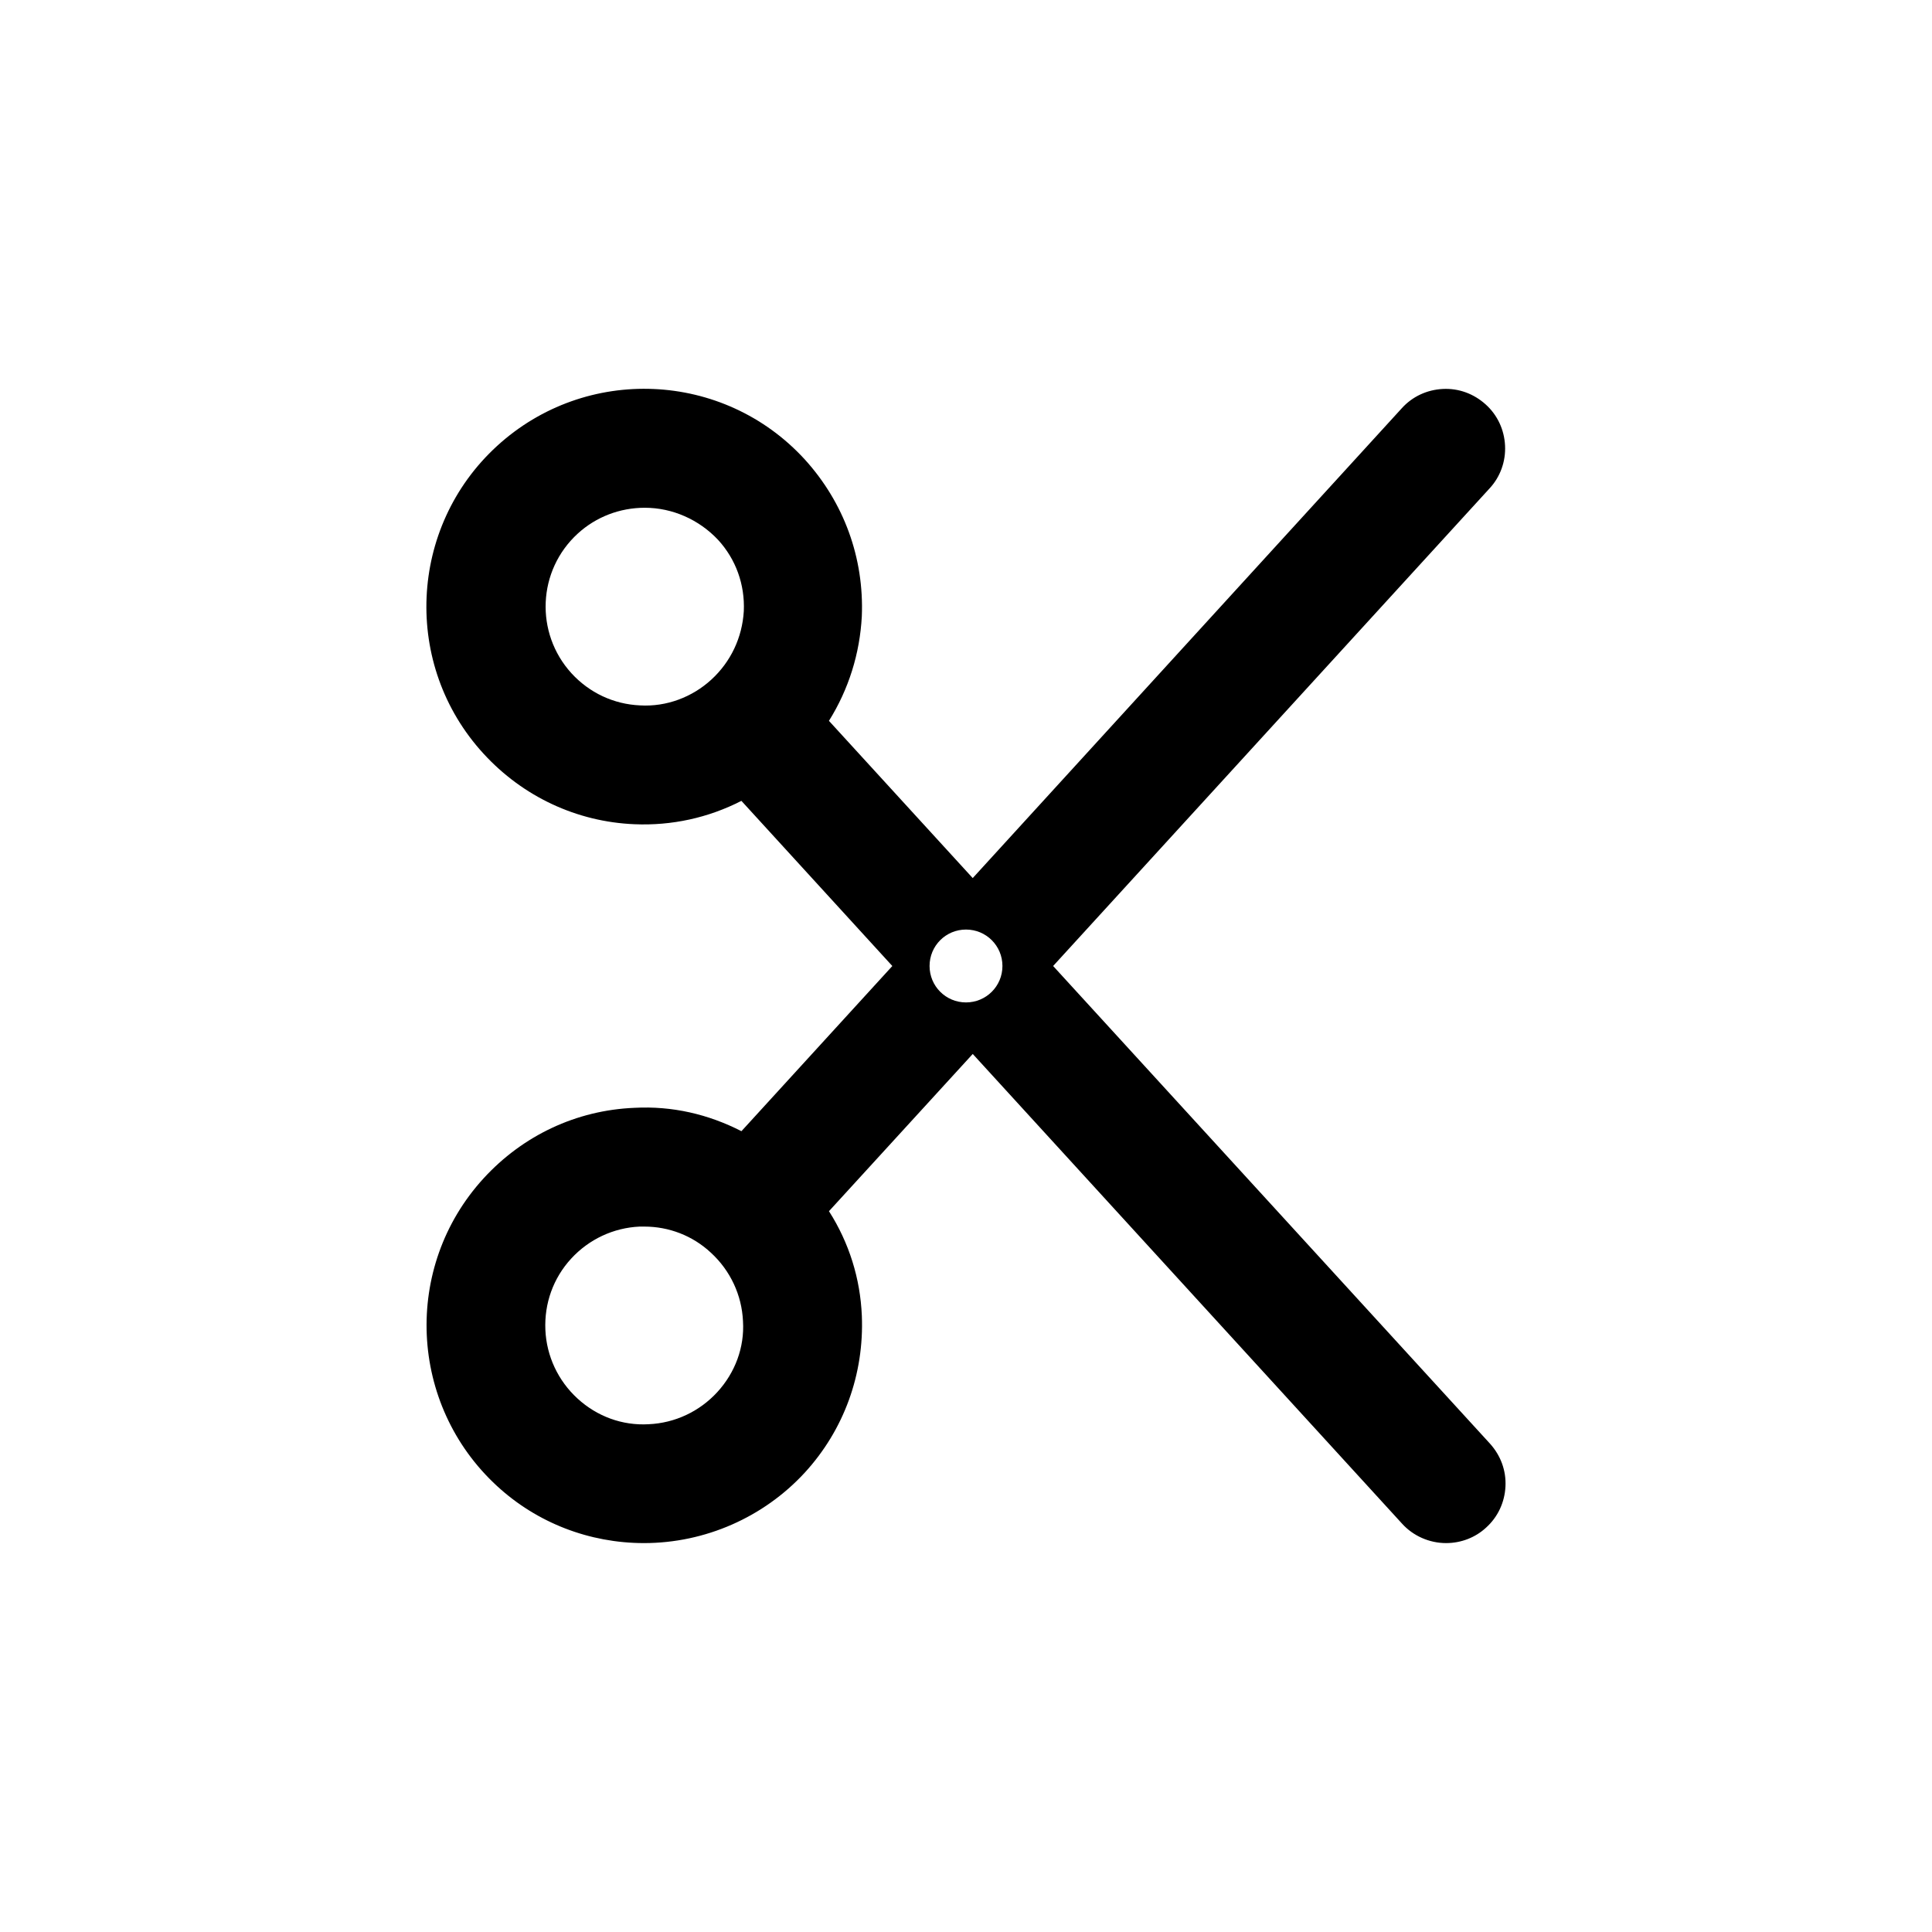
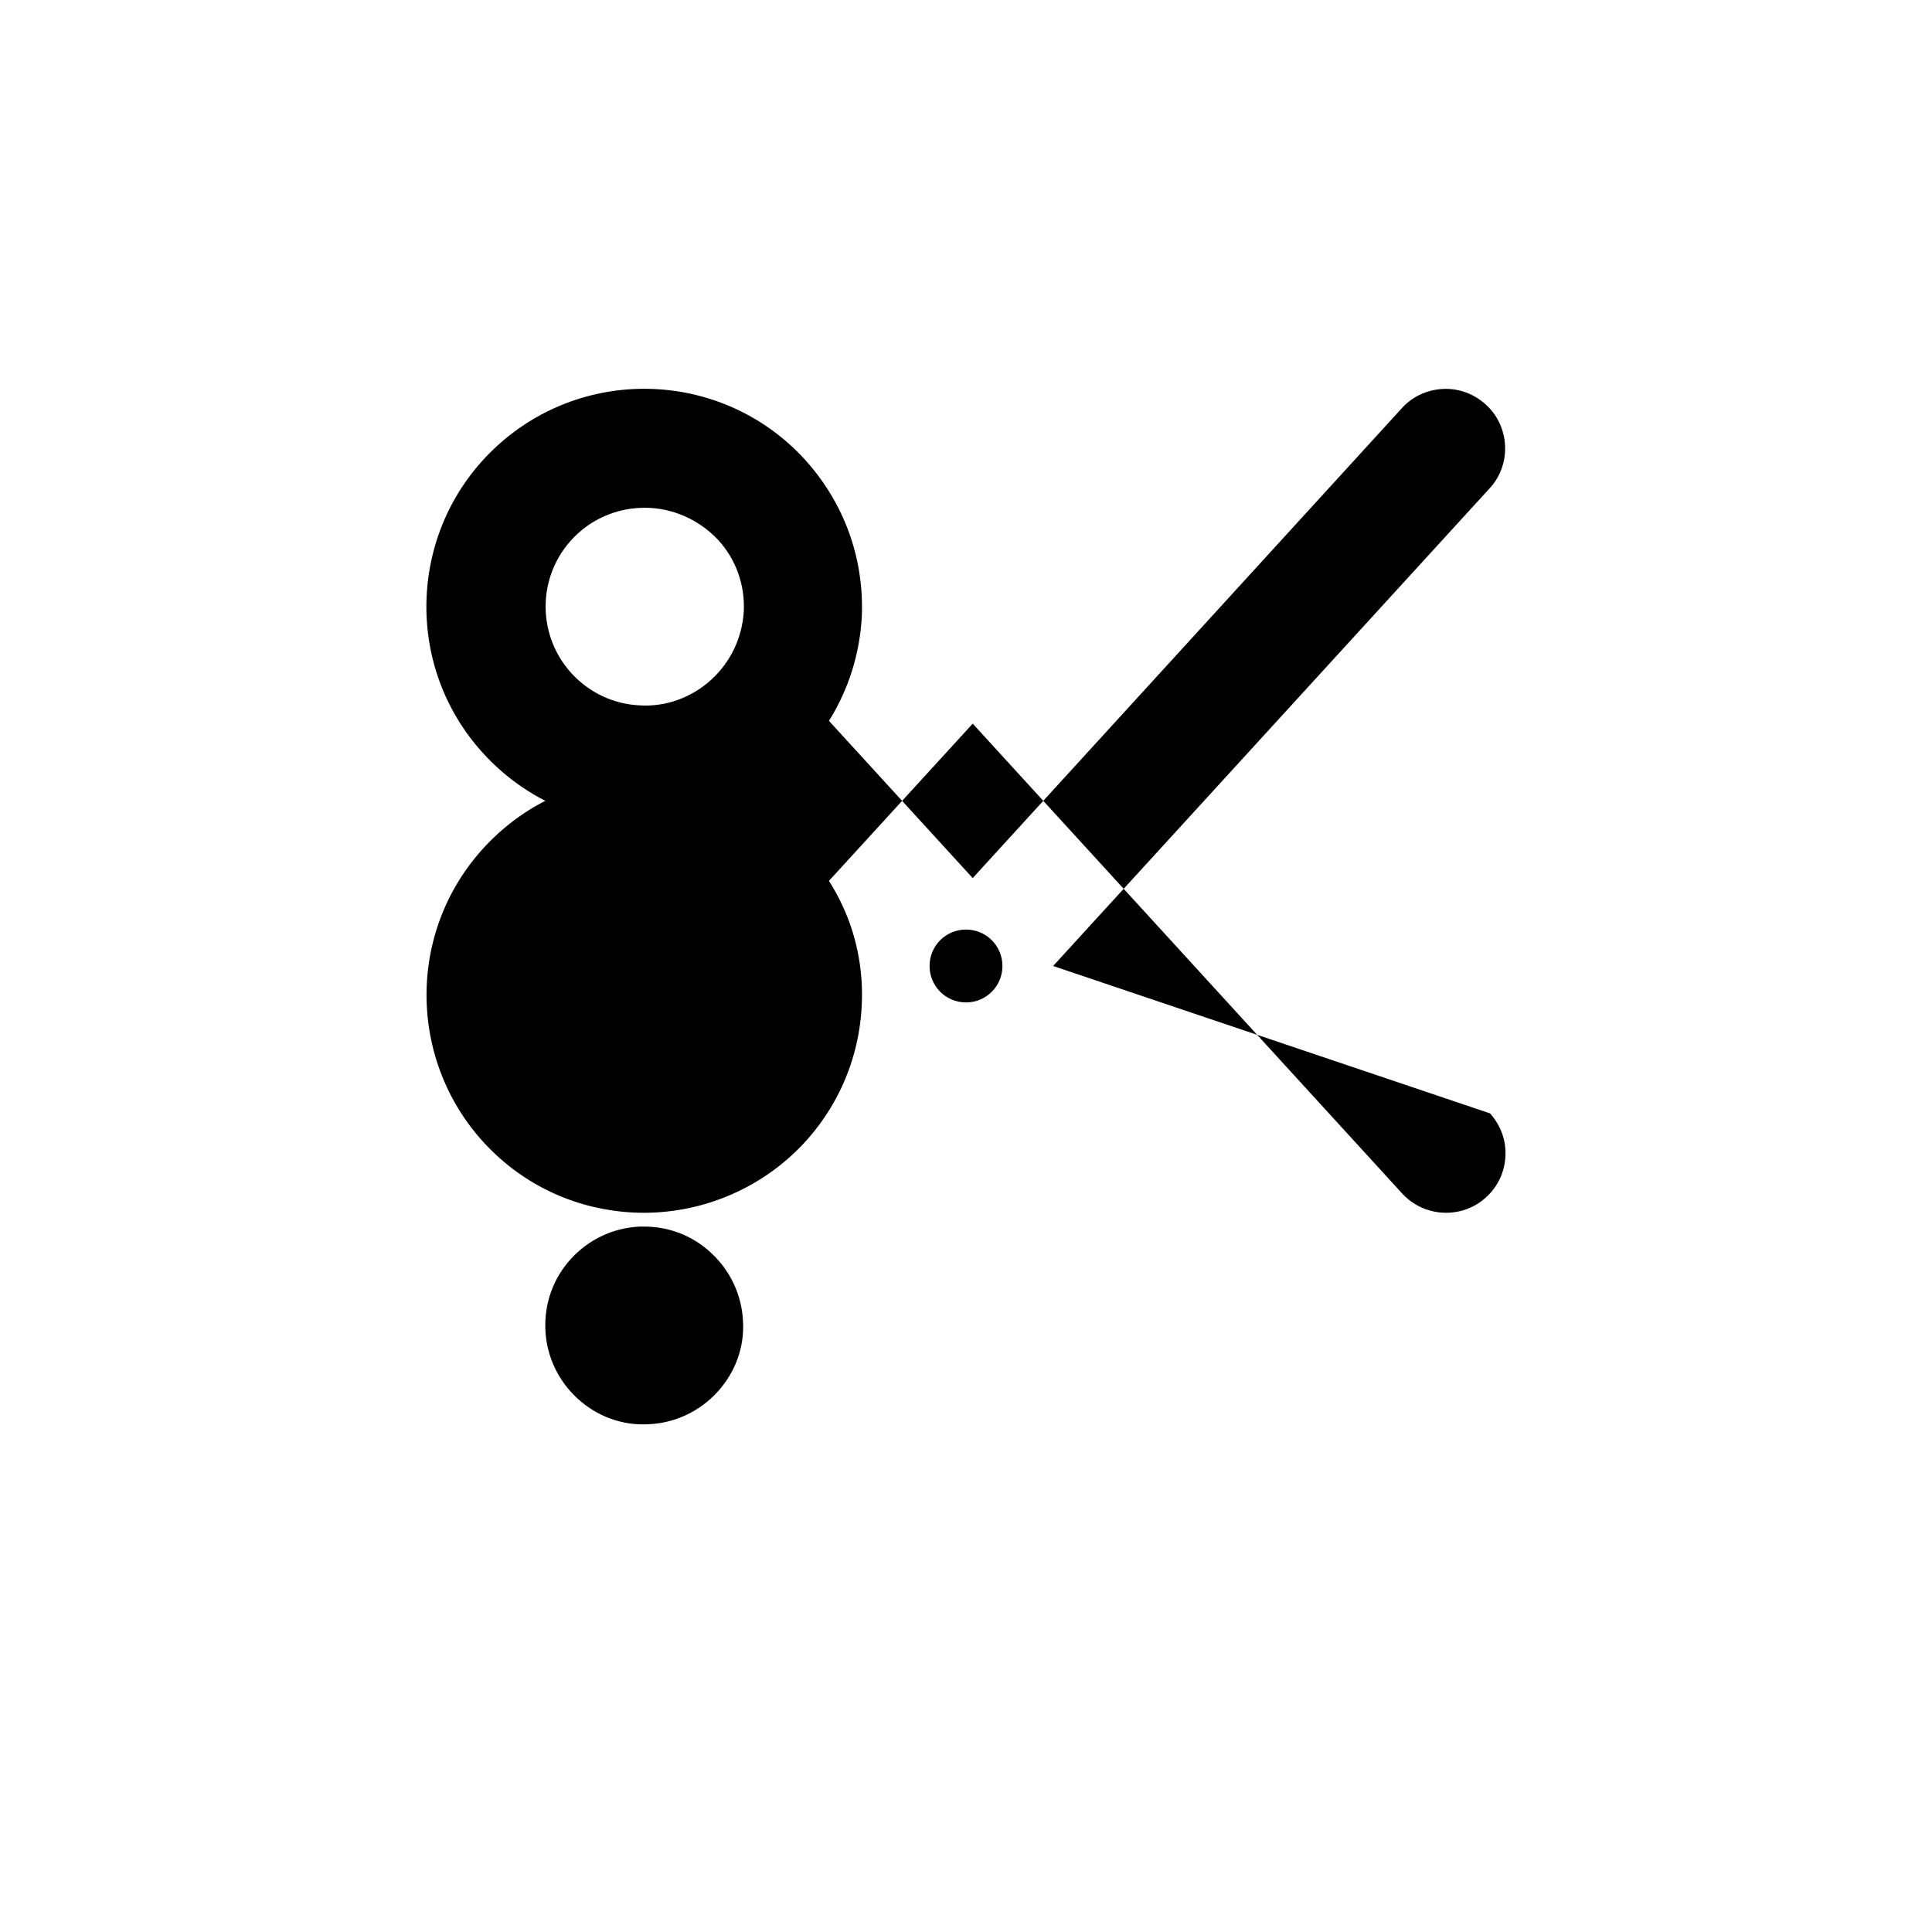
<svg xmlns="http://www.w3.org/2000/svg" fill="#000000" width="800px" height="800px" version="1.1" viewBox="144 144 512 512">
-   <path d="m423.09 400 115.67-126.58c2.832-3.043 4.305-7.137 4.094-11.336-0.211-4.199-1.996-8.082-5.144-10.914-3.148-2.832-7.137-4.305-11.336-4.094-4.199 0.211-8.082 1.996-10.914 5.144l-113.68 124.48-38.102-41.668c5.246-8.398 8.188-17.844 8.711-27.711 0.629-15.43-4.723-30.125-15.113-41.562-21.516-23.512-58.043-25.086-81.555-3.57-23.512 21.516-25.086 58.148-3.57 81.555 10.391 11.336 24.664 18.055 39.988 18.684 9.867 0.418 19.523-1.68 28.34-6.191l39.996 43.766-39.988 43.77c-8.816-4.512-18.367-6.719-28.34-6.191-15.43 0.629-29.598 7.348-39.988 18.684-21.516 23.512-19.836 60.039 3.57 81.555 10.602 9.762 24.457 15.113 38.941 15.113 16.164 0 31.699-6.824 42.613-18.684 10.391-11.336 15.742-26.137 15.113-41.562-0.418-9.867-3.359-19.312-8.711-27.711l38.102-41.668 113.78 124.48c2.938 3.254 7.242 5.144 11.652 5.144 3.988 0 7.766-1.469 10.602-4.094 3.148-2.832 4.934-6.719 5.144-10.914 0.211-4.199-1.258-8.188-4.094-11.336zm-90.582-75.887c-5.039 4.617-11.859 7.242-18.895 6.824-7.031-0.316-13.434-3.359-18.156-8.5-9.762-10.707-9.027-27.289 1.68-37.051 4.828-4.41 11.125-6.824 17.738-6.824 7.348 0 14.379 3.148 19.418 8.5 4.723 5.144 7.137 11.859 6.824 18.895-0.422 7.031-3.465 13.434-8.609 18.156zm1.574 188.82c-4.723 5.144-11.23 8.188-18.156 8.5-7.031 0.418-13.75-2.098-18.895-6.824-5.144-4.723-8.188-11.23-8.5-18.156-0.316-7.031 2.098-13.75 6.824-18.895 4.723-5.144 11.23-8.188 18.156-8.5h1.258c6.508 0 12.805 2.414 17.633 6.926 5.144 4.723 8.188 11.23 8.5 18.156 0.422 6.93-2.094 13.648-6.82 18.793zm65.918-103.28c-5.352 0-9.656-4.305-9.656-9.656s4.305-9.656 9.656-9.656 9.656 4.305 9.656 9.656-4.305 9.656-9.656 9.656z" />
+   <path d="m423.09 400 115.67-126.58c2.832-3.043 4.305-7.137 4.094-11.336-0.211-4.199-1.996-8.082-5.144-10.914-3.148-2.832-7.137-4.305-11.336-4.094-4.199 0.211-8.082 1.996-10.914 5.144l-113.68 124.48-38.102-41.668c5.246-8.398 8.188-17.844 8.711-27.711 0.629-15.43-4.723-30.125-15.113-41.562-21.516-23.512-58.043-25.086-81.555-3.57-23.512 21.516-25.086 58.148-3.57 81.555 10.391 11.336 24.664 18.055 39.988 18.684 9.867 0.418 19.523-1.68 28.34-6.191c-8.816-4.512-18.367-6.719-28.34-6.191-15.43 0.629-29.598 7.348-39.988 18.684-21.516 23.512-19.836 60.039 3.57 81.555 10.602 9.762 24.457 15.113 38.941 15.113 16.164 0 31.699-6.824 42.613-18.684 10.391-11.336 15.742-26.137 15.113-41.562-0.418-9.867-3.359-19.312-8.711-27.711l38.102-41.668 113.78 124.48c2.938 3.254 7.242 5.144 11.652 5.144 3.988 0 7.766-1.469 10.602-4.094 3.148-2.832 4.934-6.719 5.144-10.914 0.211-4.199-1.258-8.188-4.094-11.336zm-90.582-75.887c-5.039 4.617-11.859 7.242-18.895 6.824-7.031-0.316-13.434-3.359-18.156-8.5-9.762-10.707-9.027-27.289 1.68-37.051 4.828-4.41 11.125-6.824 17.738-6.824 7.348 0 14.379 3.148 19.418 8.5 4.723 5.144 7.137 11.859 6.824 18.895-0.422 7.031-3.465 13.434-8.609 18.156zm1.574 188.82c-4.723 5.144-11.23 8.188-18.156 8.5-7.031 0.418-13.75-2.098-18.895-6.824-5.144-4.723-8.188-11.23-8.5-18.156-0.316-7.031 2.098-13.75 6.824-18.895 4.723-5.144 11.23-8.188 18.156-8.5h1.258c6.508 0 12.805 2.414 17.633 6.926 5.144 4.723 8.188 11.23 8.5 18.156 0.422 6.93-2.094 13.648-6.82 18.793zm65.918-103.28c-5.352 0-9.656-4.305-9.656-9.656s4.305-9.656 9.656-9.656 9.656 4.305 9.656 9.656-4.305 9.656-9.656 9.656z" />
</svg>